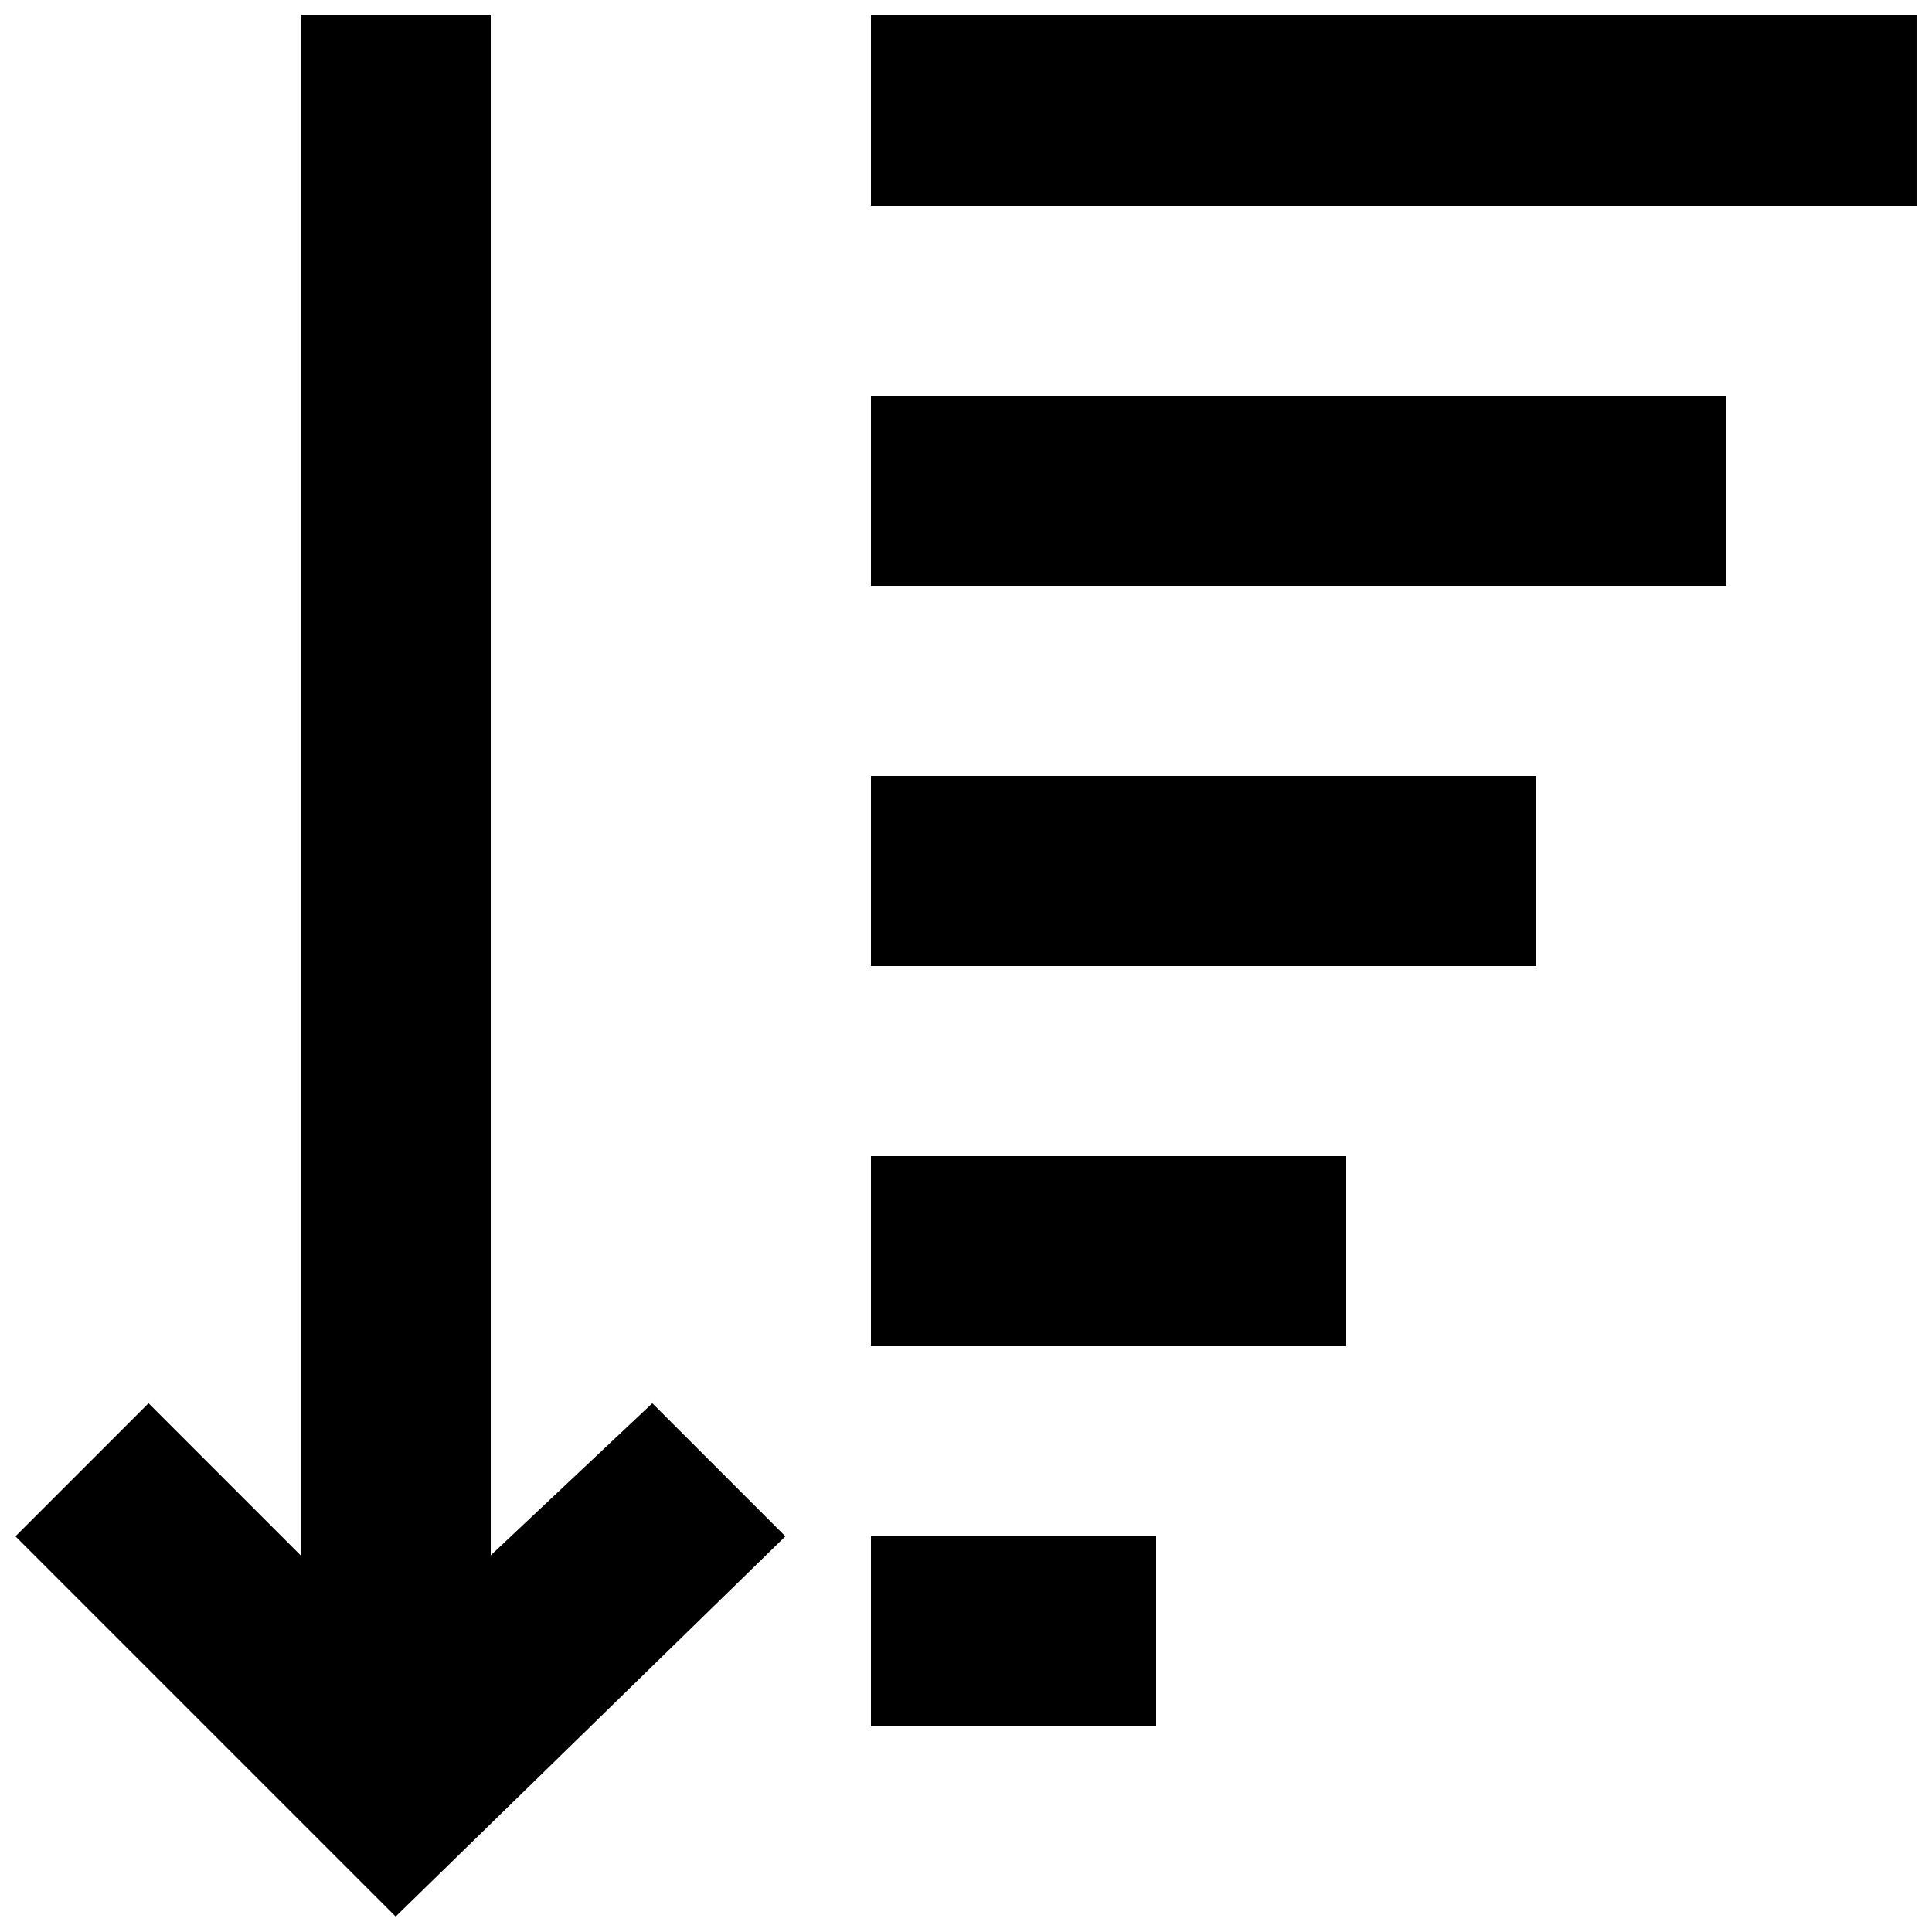
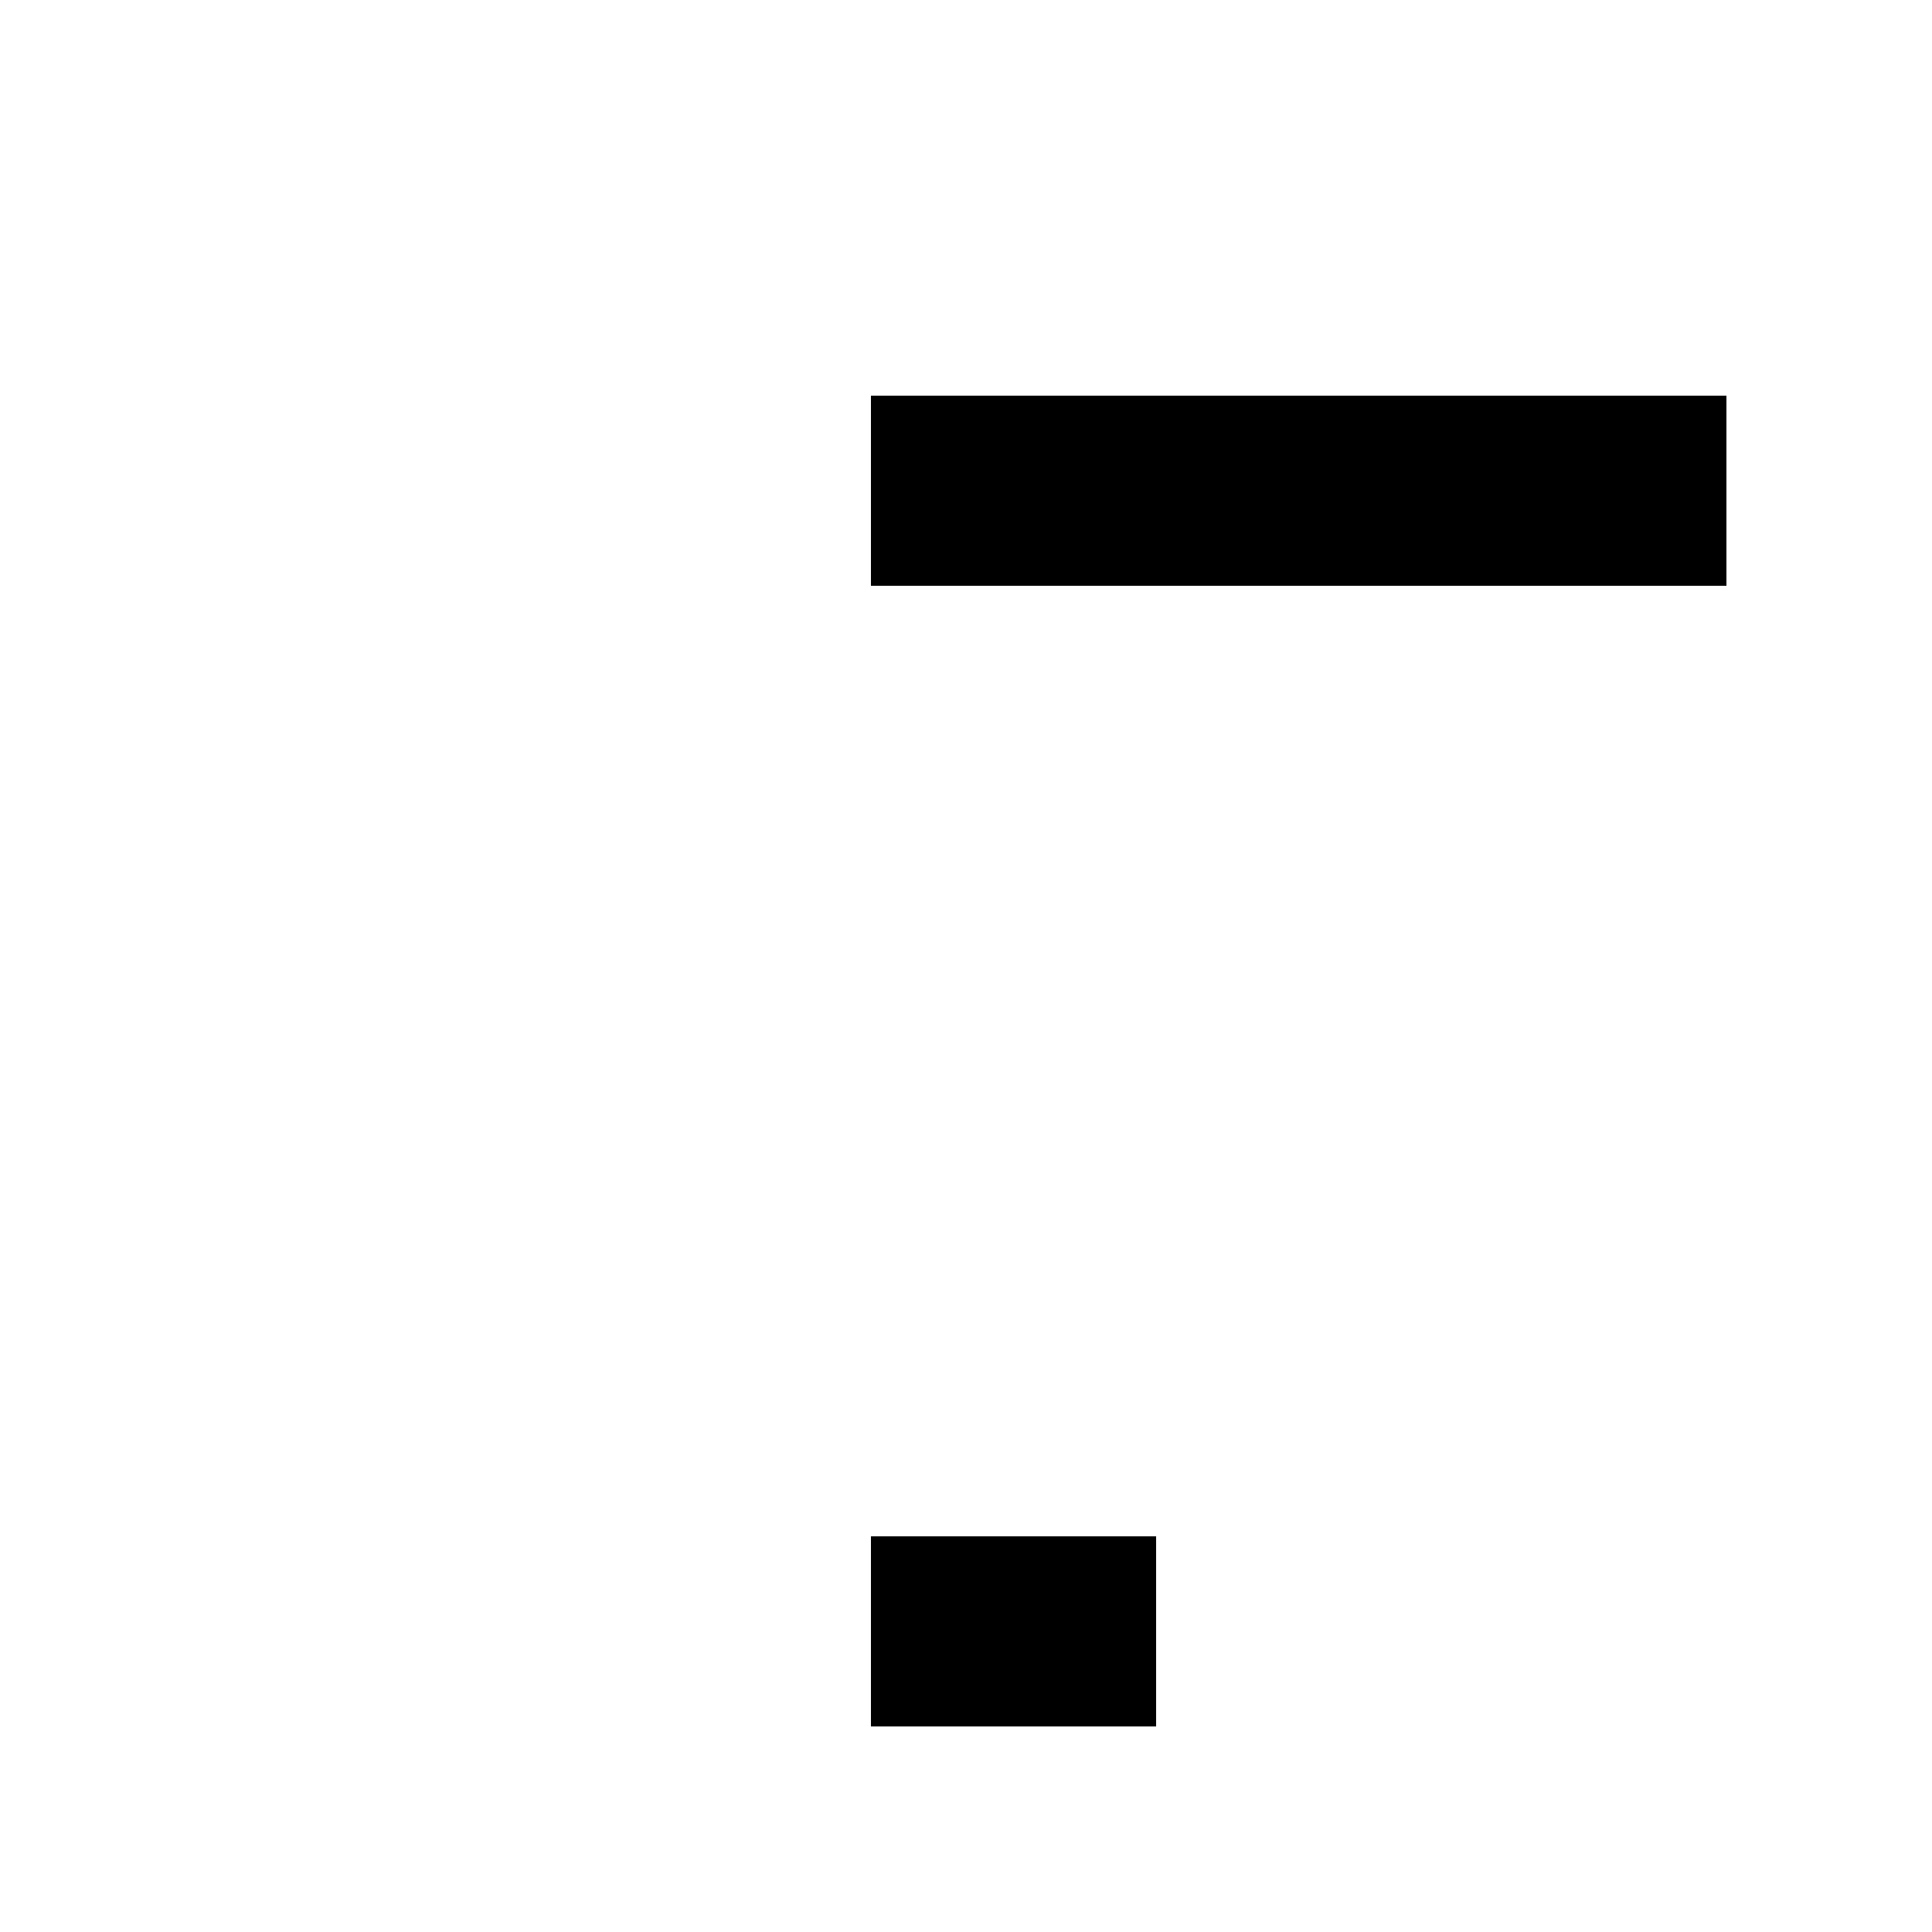
<svg xmlns="http://www.w3.org/2000/svg" width="800px" height="800px" version="1.1" viewBox="144 144 512 512">
  <defs>
    <clipPath id="b">
-       <path d="m148.09 148.09h204.91v503.81h-204.91z" />
-     </clipPath>
+       </clipPath>
    <clipPath id="a">
-       <path d="m374 148.09h277.9v50.906h-277.9z" />
-     </clipPath>
+       </clipPath>
  </defs>
  <g clip-path="url(#b)">
    <path d="m274.05 556.18v-408.09h-50.383v408.09l-40.305-40.305-35.266 35.266 100.76 100.76 103.28-100.76-35.266-35.266z" />
  </g>
  <path d="m374.81 248.86h226.71v50.383h-226.71z" />
  <g clip-path="url(#a)">
-     <path d="m374.81 148.09h277.09v50.383h-277.09z" />
-   </g>
-   <path d="m374.81 349.62h176.33v50.383h-176.33z" />
-   <path d="m374.81 450.38h125.95v50.383h-125.95z" />
+     </g>
  <path d="m374.81 551.14h75.57v50.383h-75.57z" />
</svg>